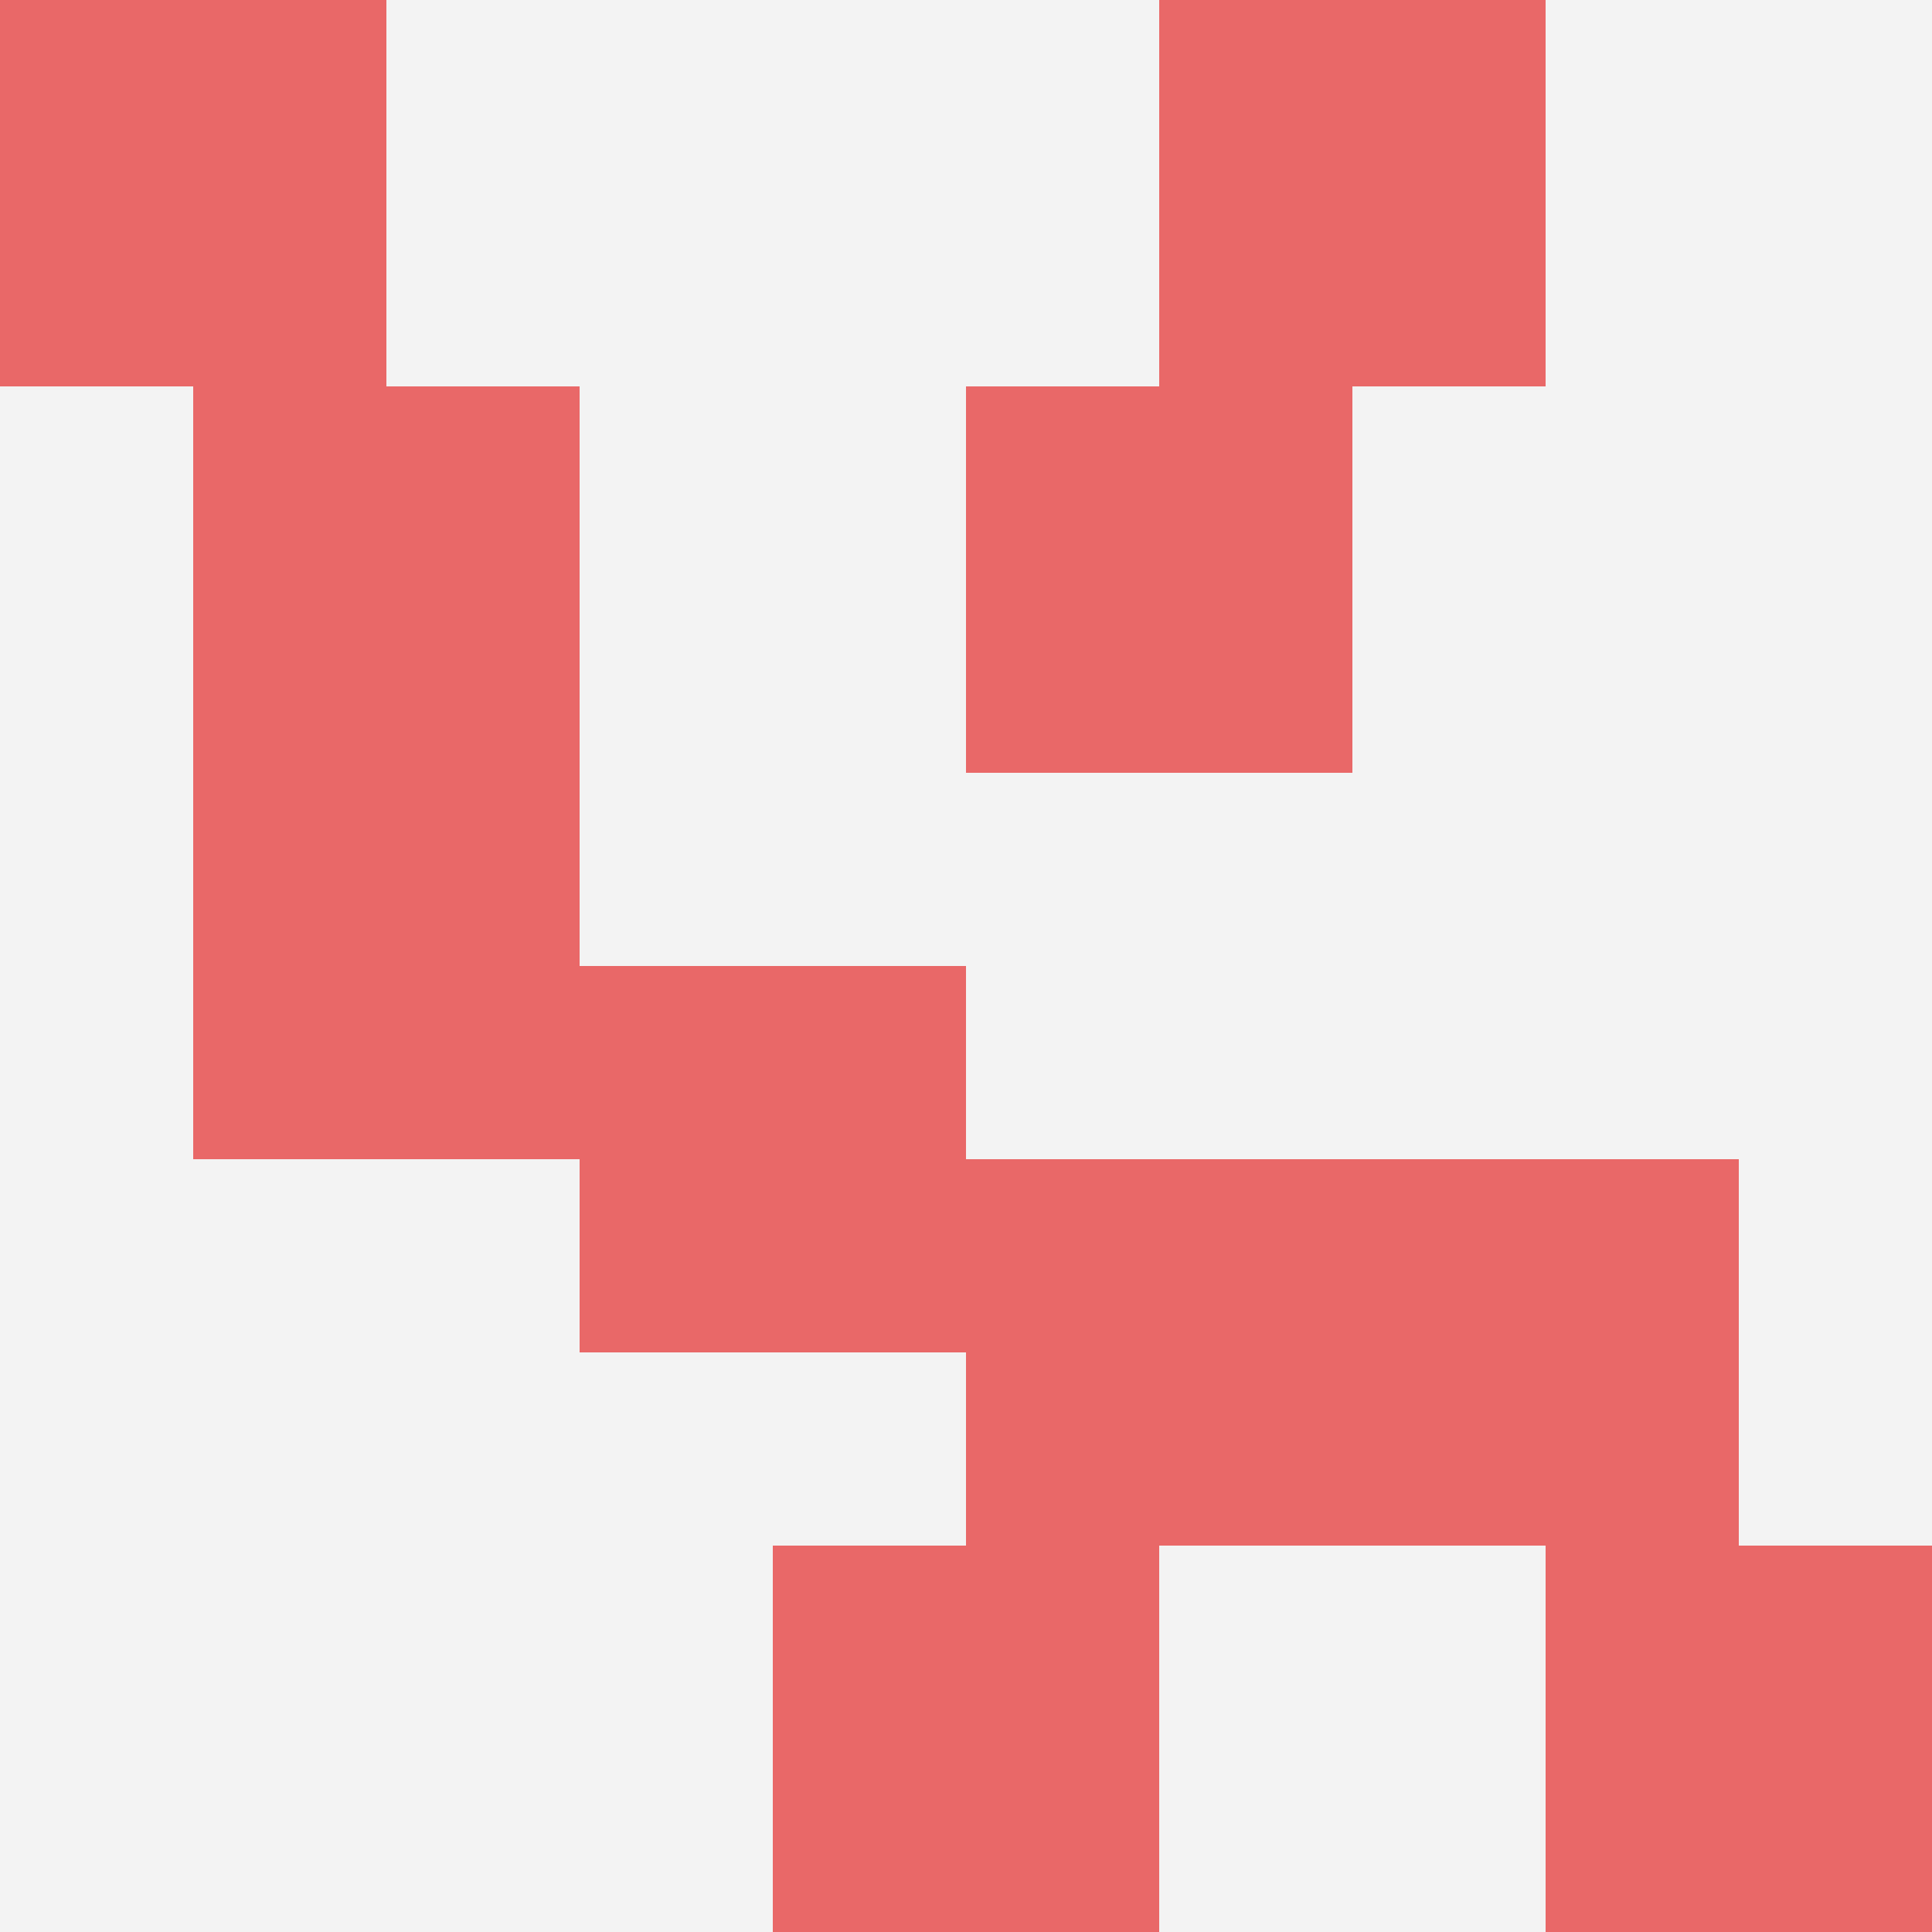
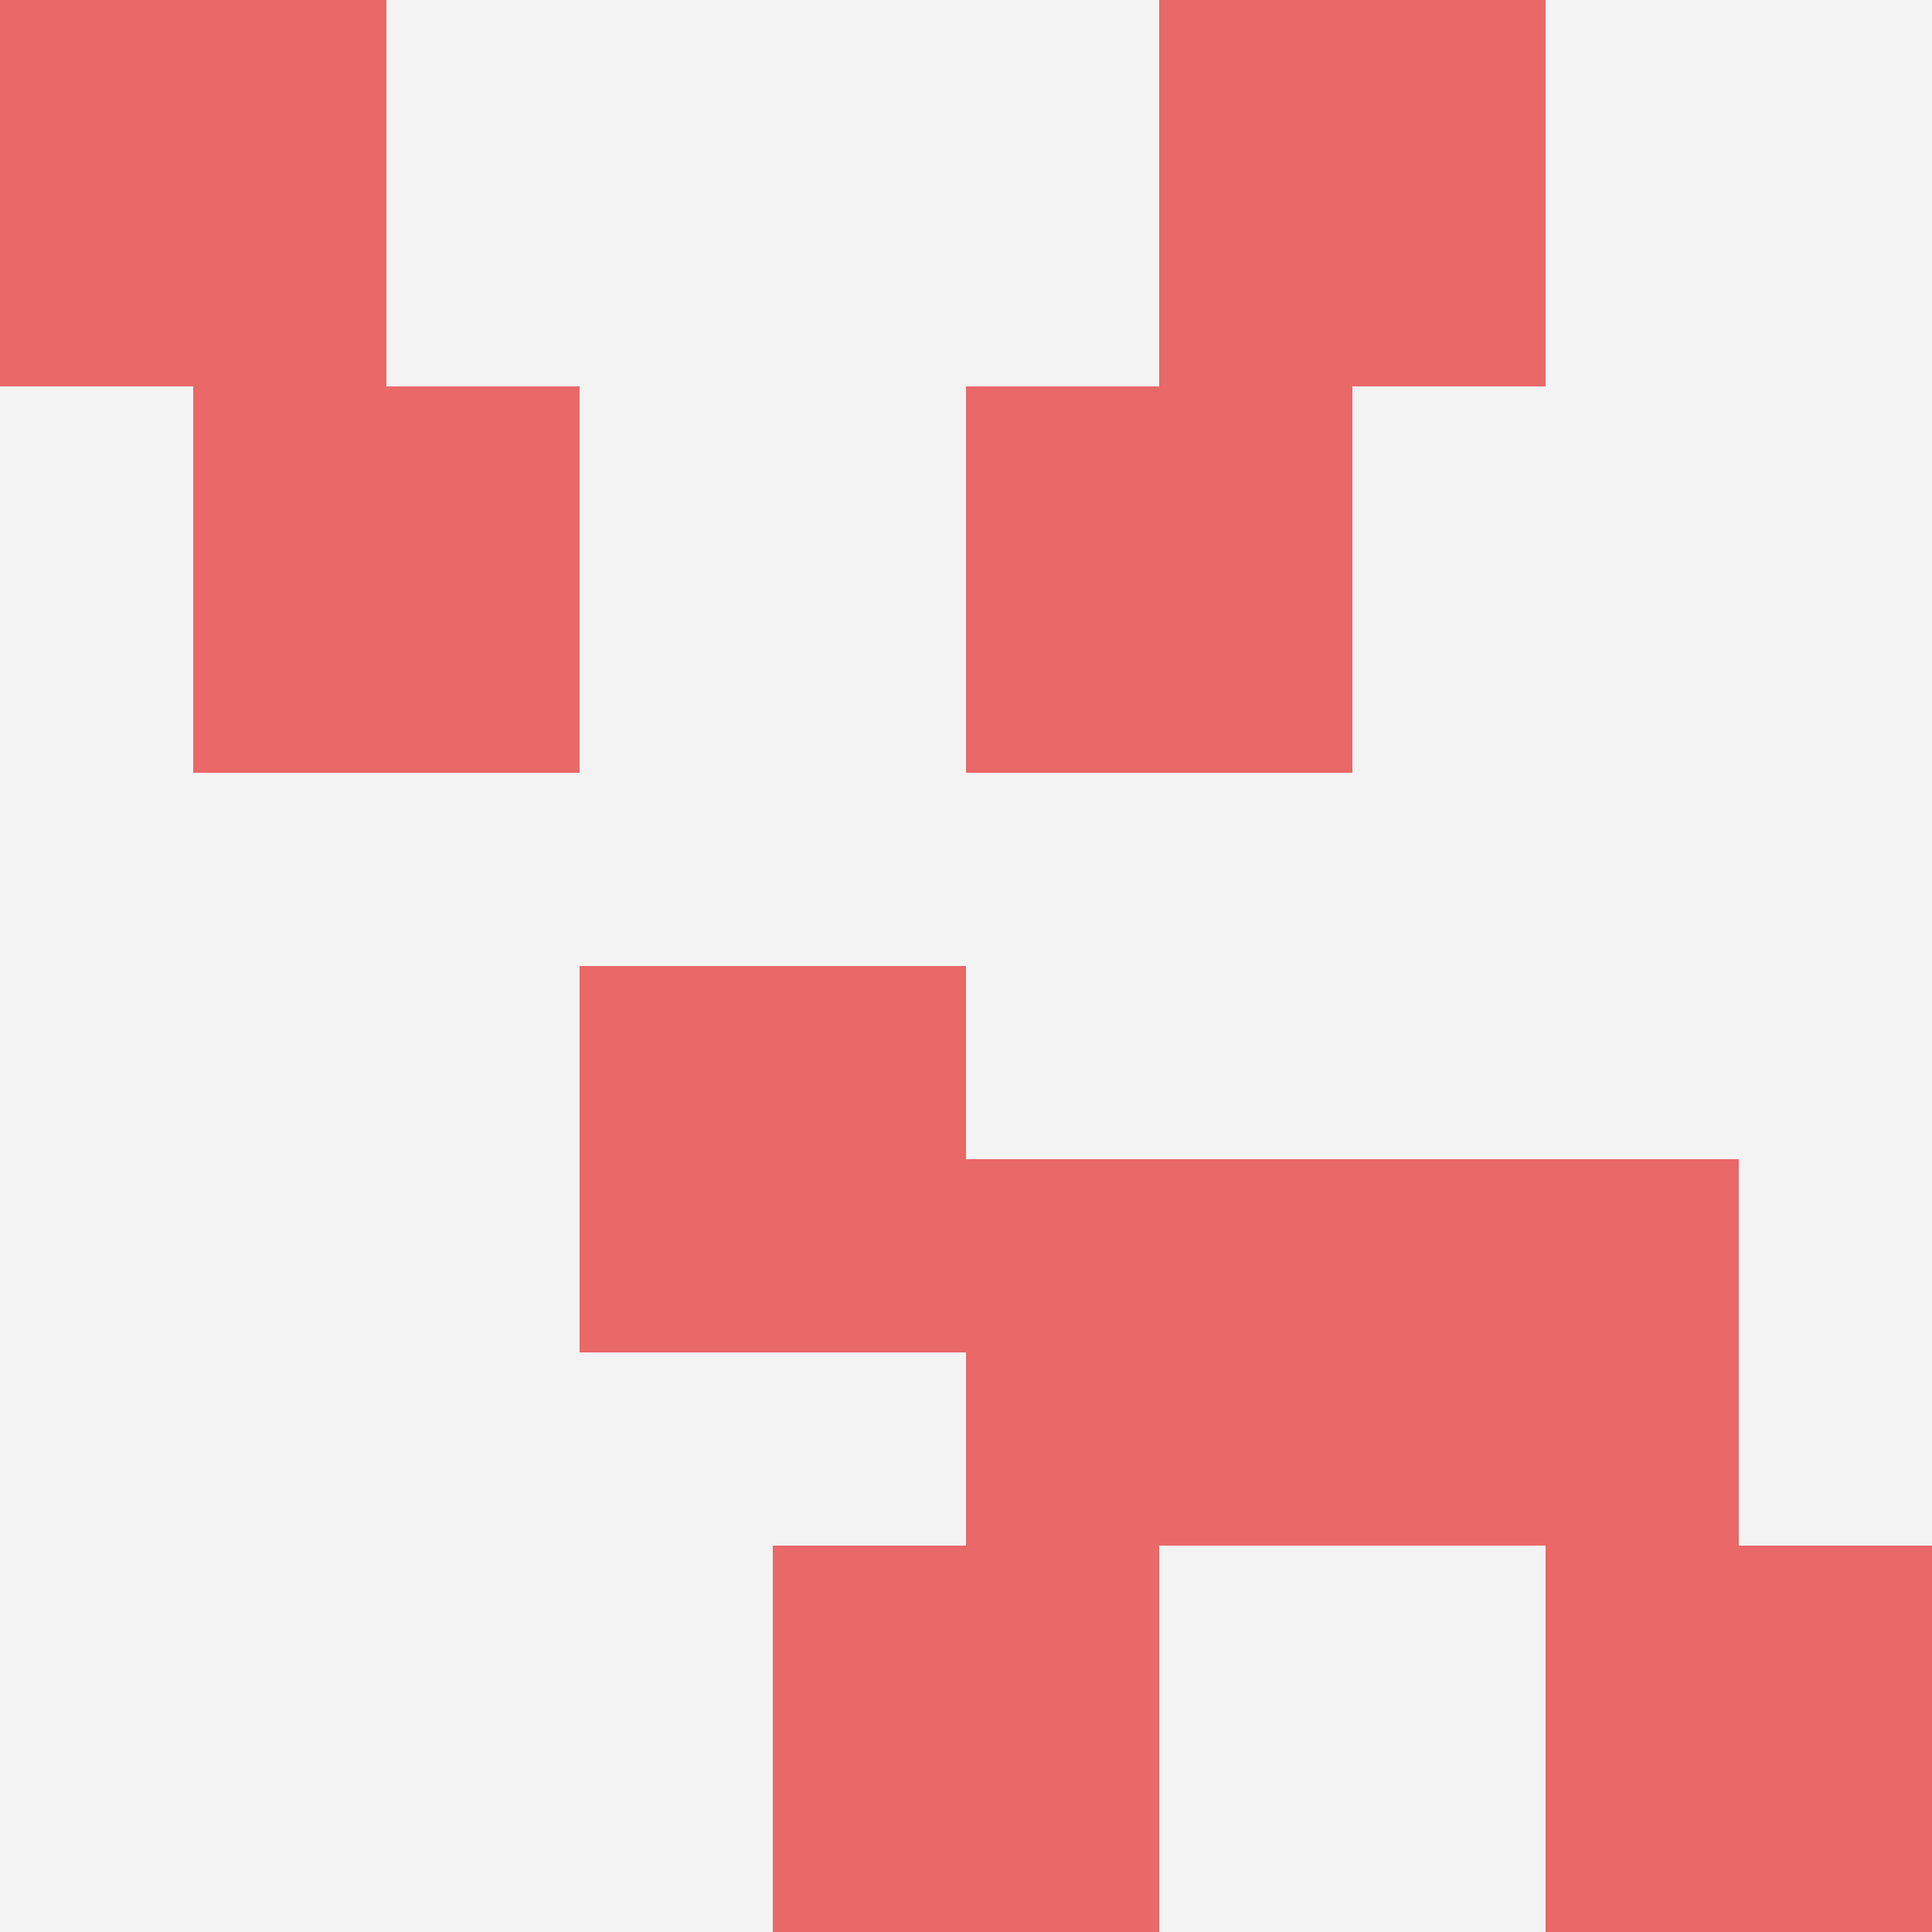
<svg xmlns="http://www.w3.org/2000/svg" id="ten-svg" preserveAspectRatio="xMinYMin meet" viewBox="0 0 10 10">
  <rect x="0" y="0" width="10" height="10" fill="#F3F3F3" />
-   <rect class="t" x="1" y="4" />
  <rect class="t" x="0" y="0" />
  <rect class="t" x="6" y="0" />
  <rect class="t" x="8" y="8" />
  <rect class="t" x="5" y="2" />
  <rect class="t" x="7" y="6" />
  <rect class="t" x="5" y="6" />
  <rect class="t" x="3" y="5" />
  <rect class="t" x="4" y="8" />
  <rect class="t" x="1" y="2" />
  <style>.t{width:2px;height:2px;fill:#E96868} #ten-svg{shape-rendering:crispedges;}</style>
</svg>